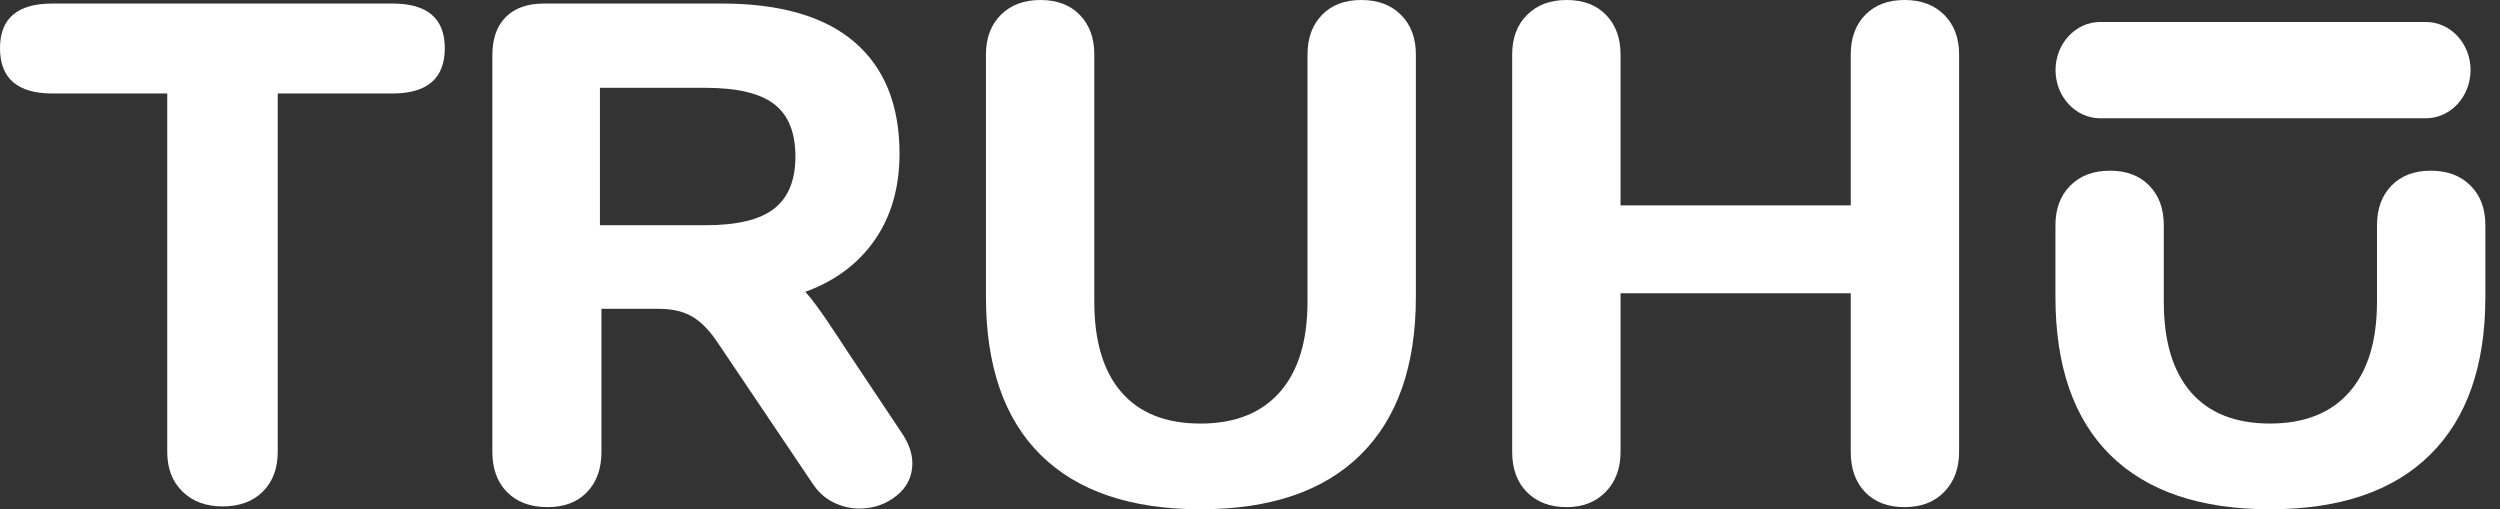
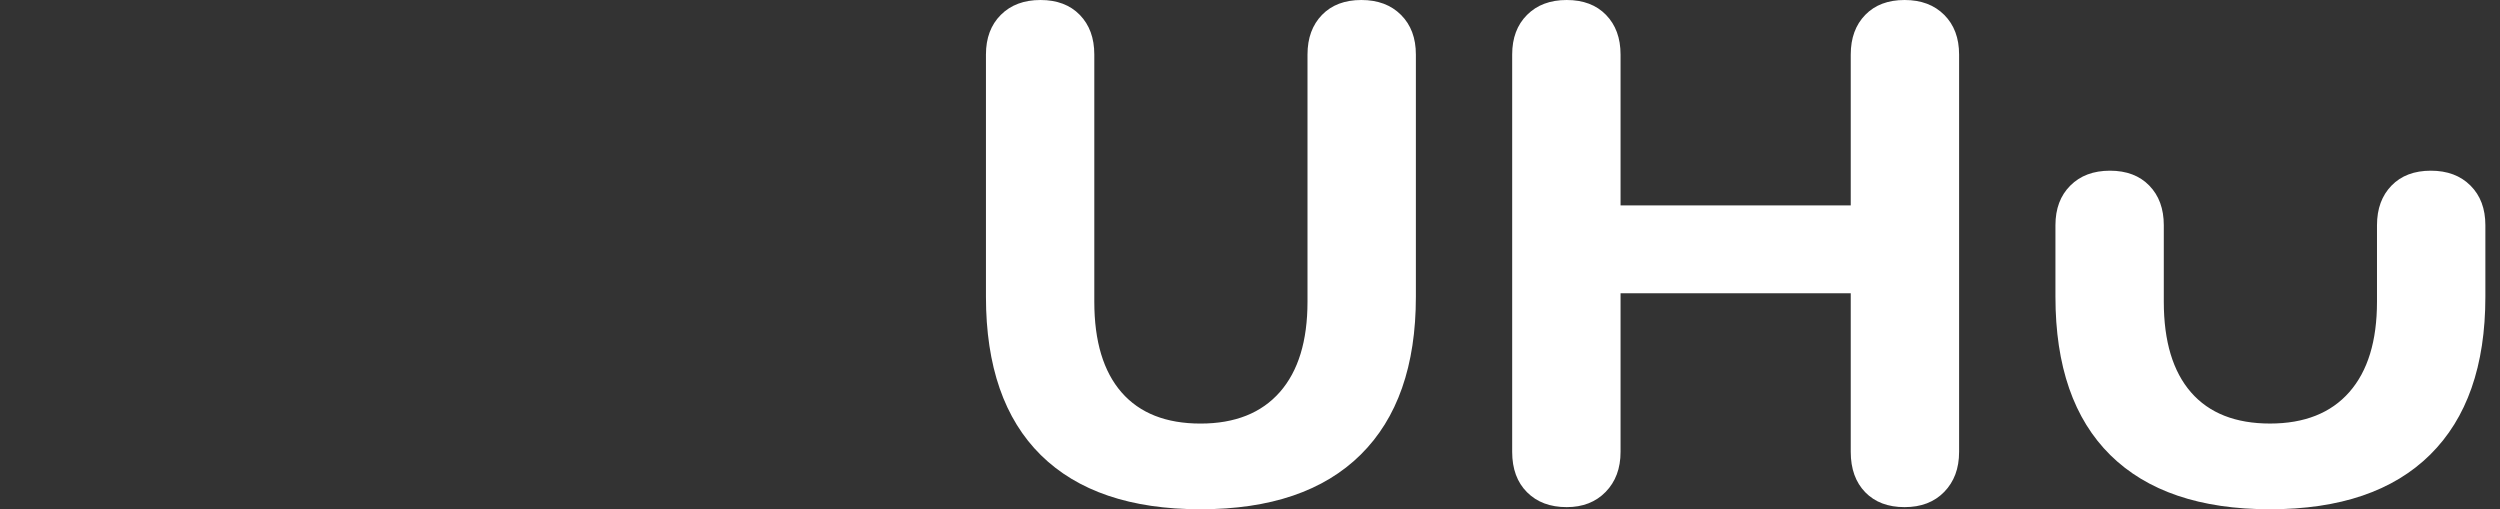
<svg xmlns="http://www.w3.org/2000/svg" width="108" height="22" viewBox="0 0 108 22" fill="none">
  <rect x="0" y="0" width="108" height="22" fill="#333333" stroke="none" />
-   <path d="M7.883 21.235C7.443 20.806 7.225 20.237 7.225 19.521V4.039H2.264C0.753 4.039 0 3.385 0 2.08C0 0.795 0.753 0.153 2.264 0.153H16.951C18.462 0.153 19.215 0.795 19.215 2.08C19.215 3.385 18.462 4.039 16.951 4.039H11.998V19.521C11.998 20.237 11.784 20.806 11.356 21.235C10.927 21.663 10.346 21.877 9.612 21.877C8.896 21.877 8.319 21.663 7.883 21.235Z" fill="white" />
-   <path d="M38.951 18.695L36.626 15.207C36.228 14.61 35.325 13.18 34.79 12.606C35.899 12.205 36.794 11.593 37.483 10.77C38.401 9.669 38.859 8.292 38.859 6.64C38.859 4.54 38.213 2.933 36.917 1.82C35.62 0.707 33.708 0.153 31.179 0.153H23.503C22.788 0.153 22.237 0.348 21.851 0.734C21.465 1.12 21.27 1.671 21.27 2.386V19.521C21.27 20.256 21.484 20.837 21.912 21.265C22.34 21.694 22.922 21.908 23.656 21.908C24.371 21.908 24.938 21.694 25.354 21.265C25.771 20.837 25.982 20.256 25.982 19.521V13.341H28.46C29.053 13.341 29.543 13.459 29.929 13.692C30.315 13.926 30.682 14.308 31.03 14.84L35.069 20.837C35.314 21.223 35.62 21.51 35.987 21.694C36.354 21.877 36.733 21.969 37.119 21.969C37.731 21.969 38.267 21.786 38.726 21.418C39.185 21.051 39.414 20.581 39.414 20.011C39.414 19.582 39.257 19.146 38.951 18.695ZM30.476 9.73H25.917V3.794H30.476C31.841 3.794 32.832 4.027 33.444 4.498C34.056 4.968 34.362 5.722 34.362 6.762C34.362 7.783 34.056 8.533 33.444 9.011C32.832 9.493 31.845 9.73 30.476 9.73Z" fill="white" />
  <path d="M44.964 19.659C43.385 18.099 42.593 15.819 42.593 12.82V2.356C42.593 1.641 42.807 1.071 43.235 0.643C43.664 0.214 44.234 0 44.949 0C45.664 0 46.23 0.214 46.647 0.643C47.064 1.071 47.274 1.641 47.274 2.356V13.035C47.274 14.748 47.668 16.052 48.452 16.951C49.236 17.85 50.376 18.298 51.864 18.298C53.352 18.298 54.495 17.842 55.291 16.936C56.087 16.029 56.484 14.729 56.484 13.035V2.356C56.484 1.641 56.695 1.071 57.111 0.643C57.528 0.214 58.094 0 58.81 0C59.525 0 60.095 0.214 60.523 0.643C60.952 1.071 61.166 1.641 61.166 2.356V12.82C61.166 15.8 60.37 18.072 58.779 19.644C57.188 21.216 54.882 22 51.864 22C48.846 22 46.548 21.22 44.964 19.659Z" fill="white" />
  <path d="M83.991 0.643C84.419 1.071 84.633 1.641 84.633 2.356V19.521C84.633 20.237 84.419 20.81 83.991 21.25C83.563 21.69 82.993 21.908 82.277 21.908C81.562 21.908 80.996 21.694 80.579 21.266C80.162 20.837 79.952 20.256 79.952 19.521V12.668H70.008V19.521C70.008 20.237 69.793 20.81 69.365 21.25C68.937 21.69 68.374 21.908 67.682 21.908C66.967 21.908 66.397 21.694 65.969 21.266C65.54 20.837 65.326 20.256 65.326 19.521V2.356C65.326 1.641 65.54 1.071 65.969 0.643C66.397 0.214 66.967 0 67.682 0C68.397 0 68.963 0.214 69.38 0.643C69.797 1.071 70.008 1.641 70.008 2.356V8.873H79.952V2.356C79.952 1.641 80.162 1.071 80.579 0.643C80.996 0.214 81.562 0 82.277 0C82.993 0 83.563 0.214 83.991 0.643Z" fill="white" />
  <path d="M91.166 19.659C89.587 18.099 88.795 15.819 88.795 12.82V9.73C88.795 9.015 89.009 8.445 89.438 8.017C89.866 7.588 90.436 7.374 91.151 7.374C91.866 7.374 92.432 7.588 92.849 8.017C93.266 8.445 93.476 9.015 93.476 9.73V13.035C93.476 14.748 93.87 16.052 94.654 16.951C95.439 17.85 96.578 18.297 98.066 18.297C99.554 18.297 100.698 17.842 101.493 16.936C102.289 16.029 102.686 14.729 102.686 13.035V9.73C102.686 9.015 102.897 8.445 103.314 8.017C103.731 7.588 104.297 7.374 105.012 7.374C105.727 7.374 106.297 7.588 106.725 8.017C107.154 8.445 107.368 9.015 107.368 9.73V12.82C107.368 15.8 106.572 18.072 104.981 19.644C103.39 21.216 101.084 22 98.066 22C95.048 22 92.75 21.22 91.166 19.659Z" fill="white" />
-   <path d="M104.794 5.11H90.734C89.667 5.11 88.799 4.181 88.799 3.029C88.799 1.882 89.663 0.949 90.734 0.949H104.794C105.861 0.949 106.729 1.878 106.729 3.029C106.725 4.181 105.861 5.11 104.794 5.11Z" fill="white" />
</svg>